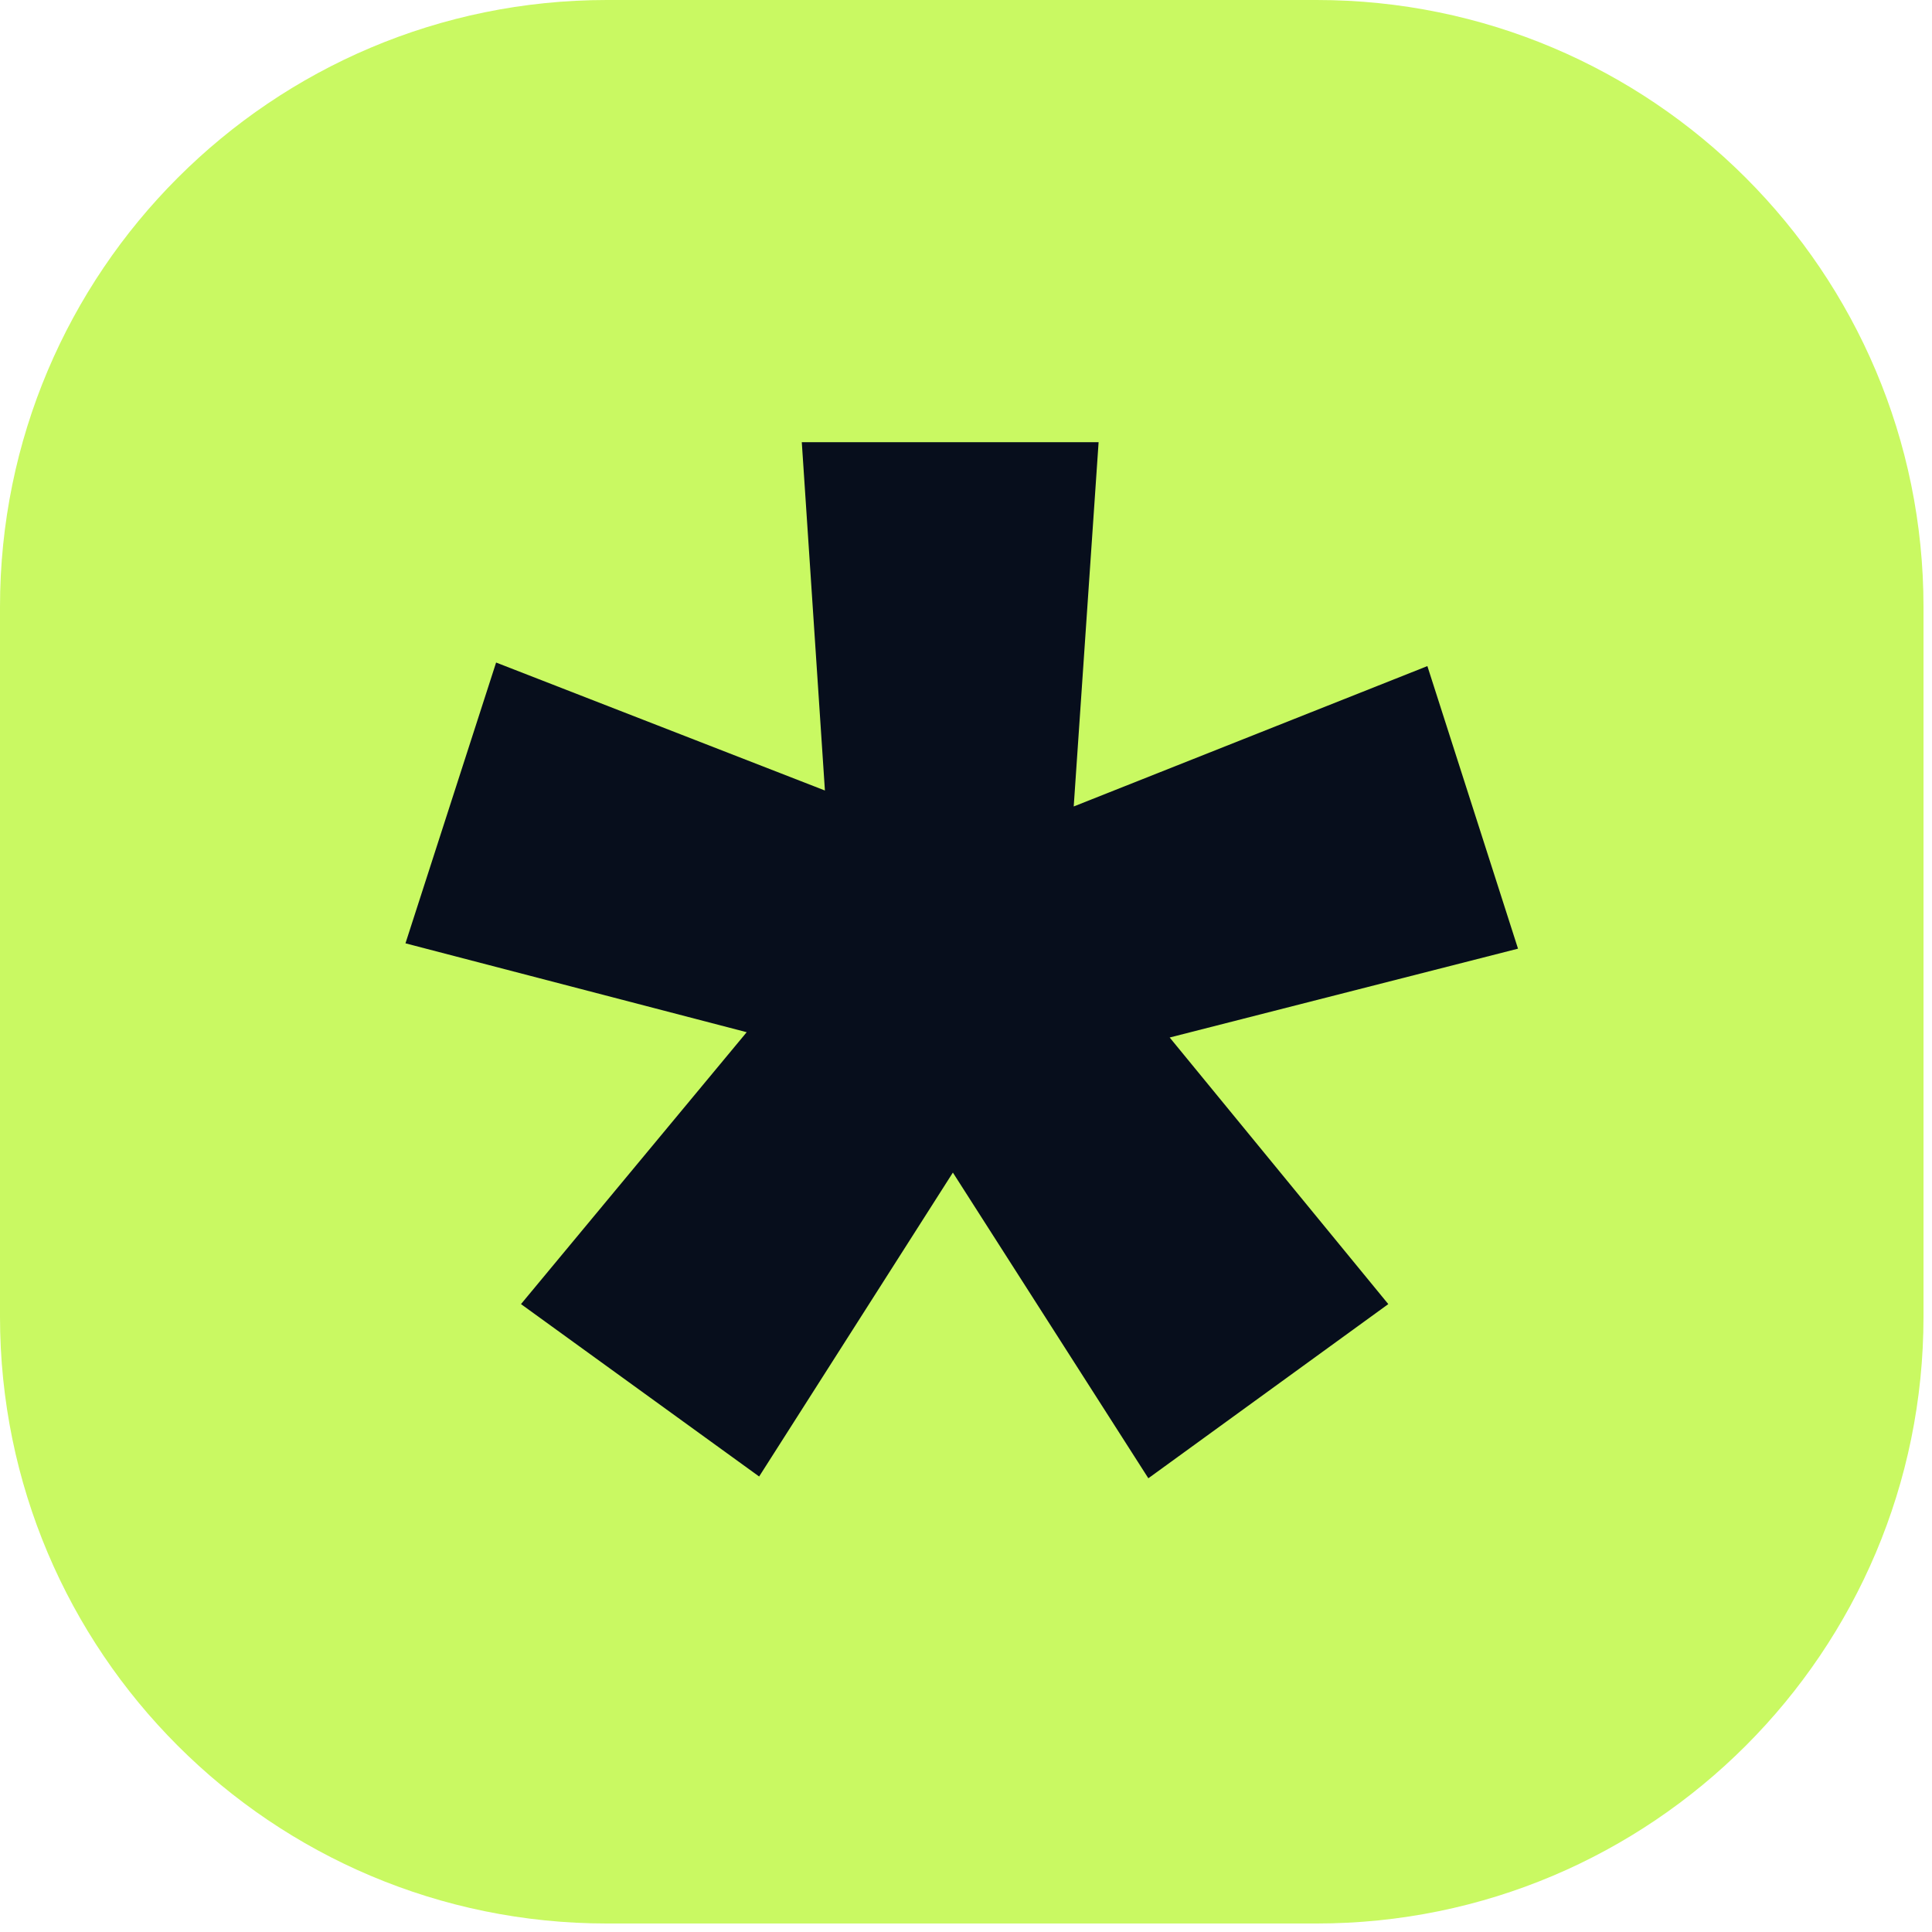
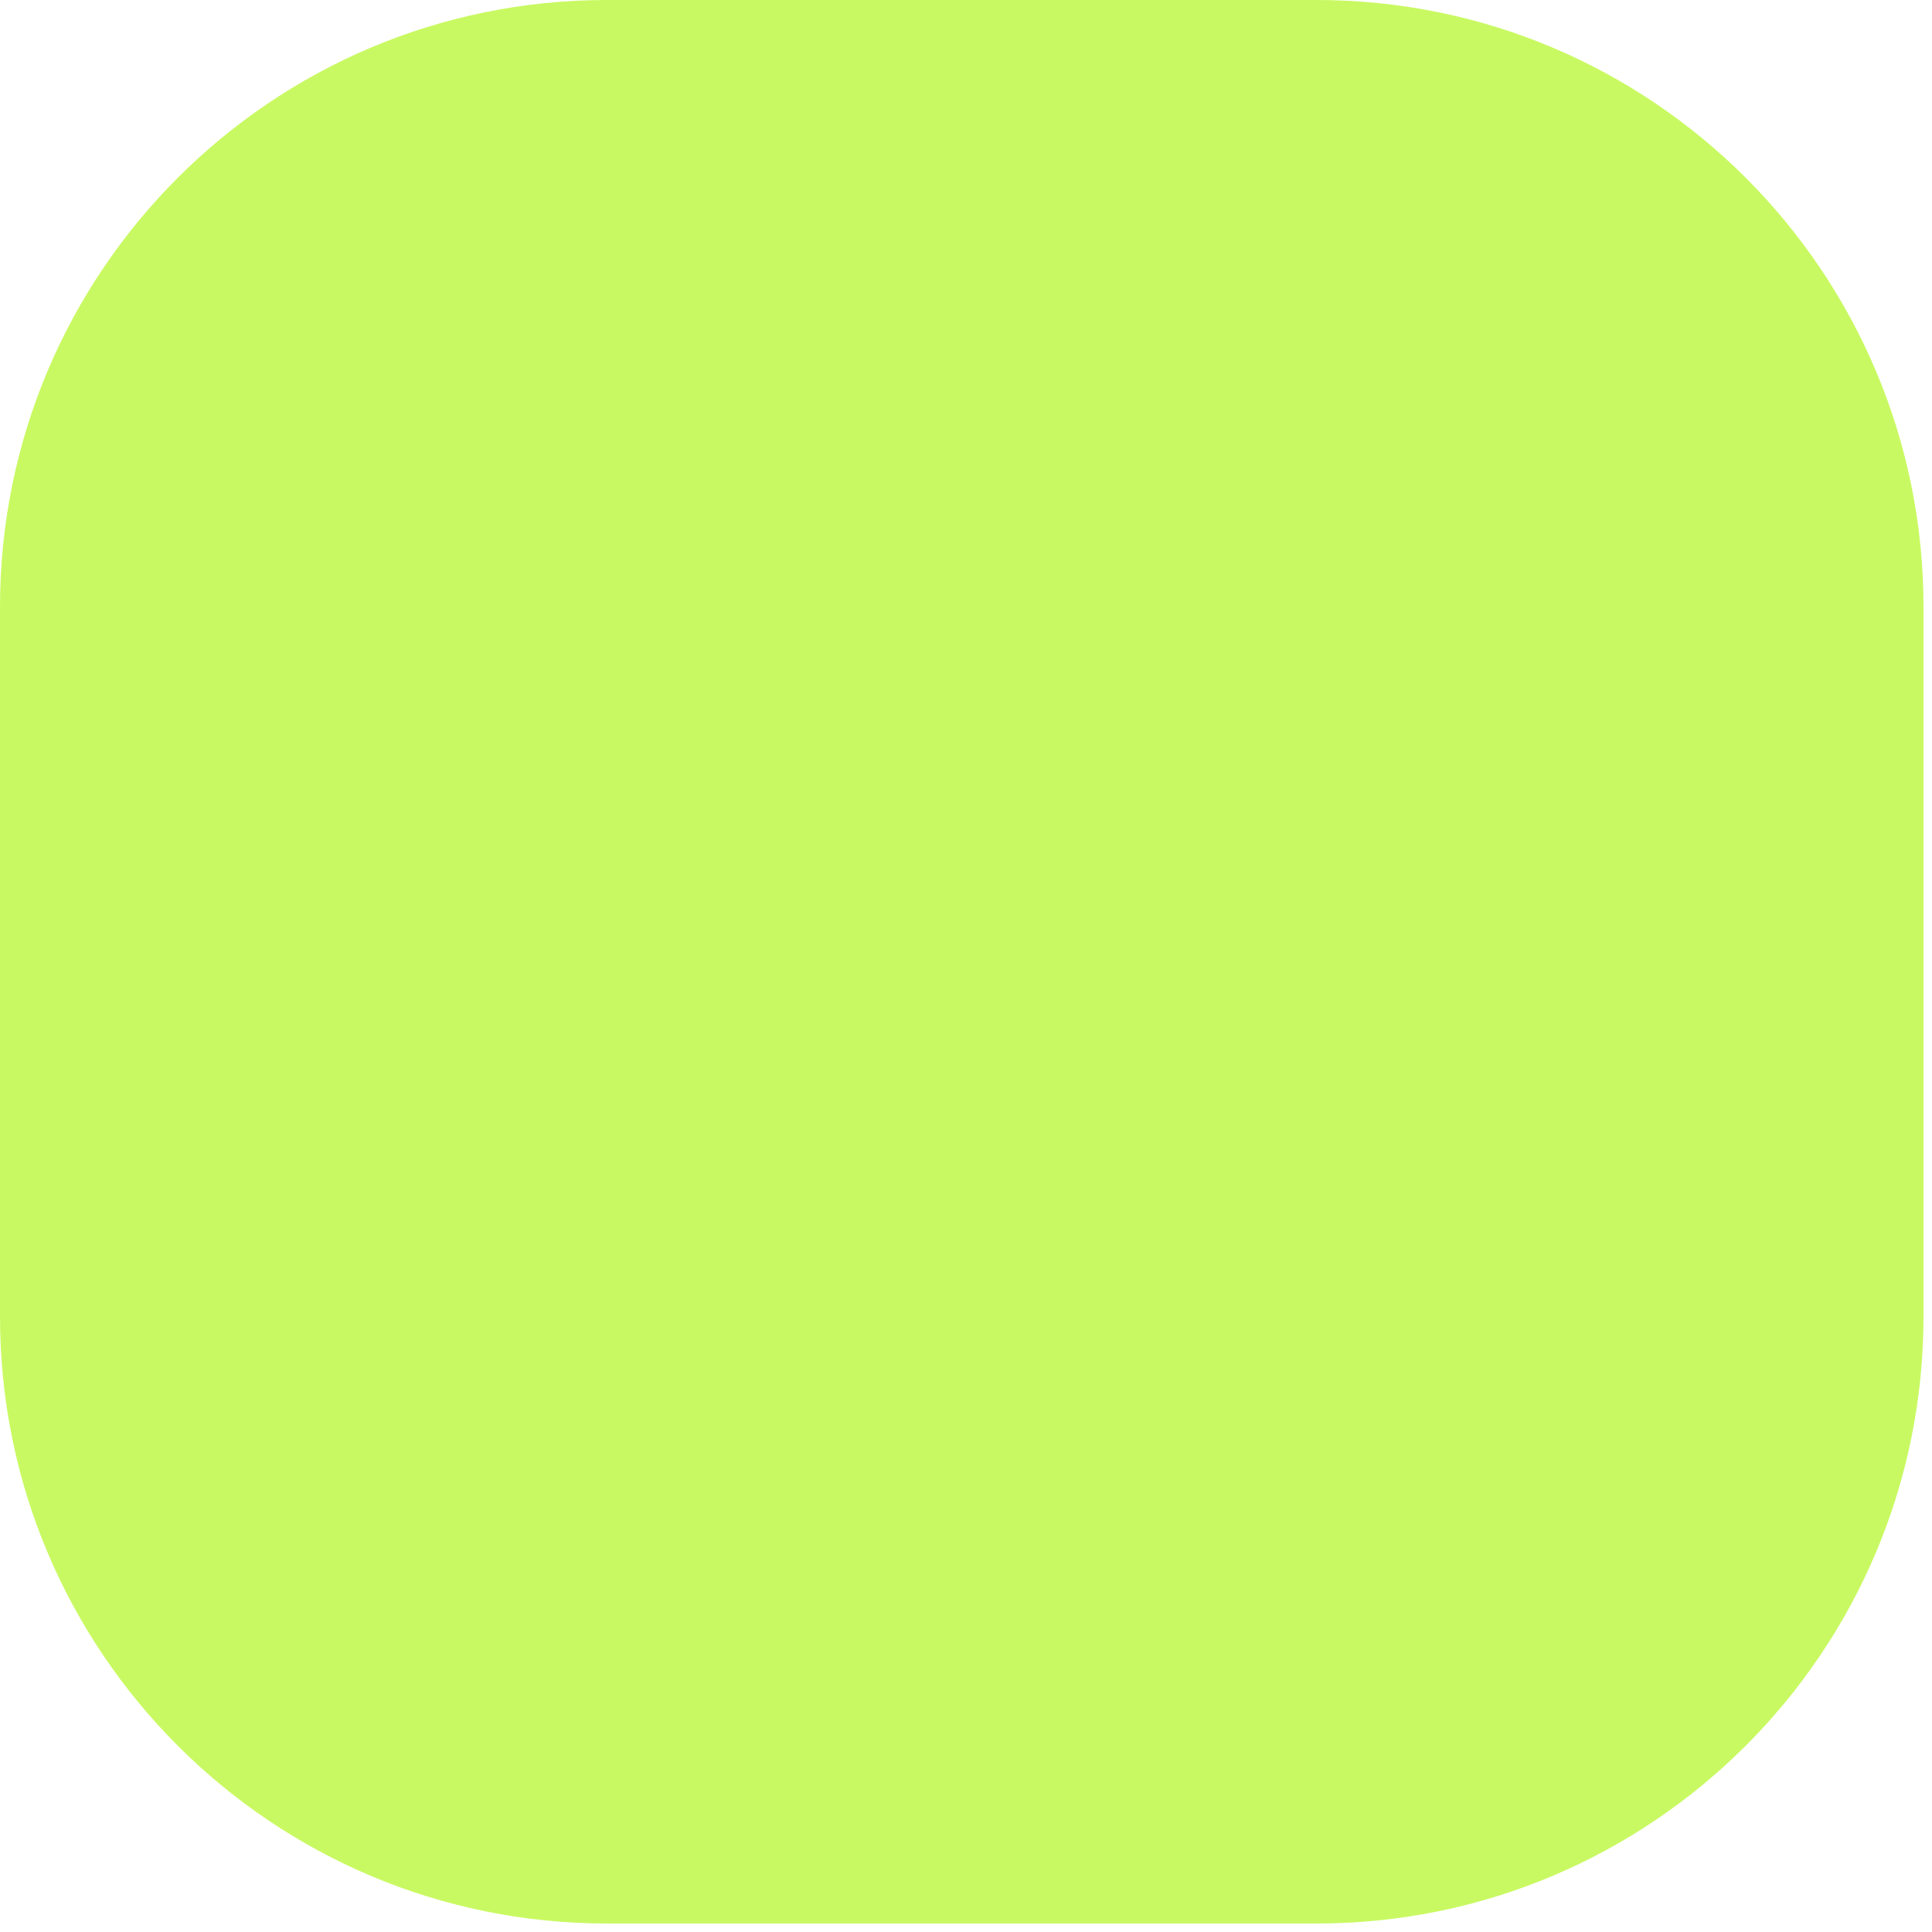
<svg xmlns="http://www.w3.org/2000/svg" data-bbox="0 0 67.701 67.701" viewBox="0 0 68 68" height="68" width="68" data-type="color">
  <g>
    <path fill="#C9F962" d="M67.701 21.362v24.977c0 11.798-9.564 21.362-21.362 21.362H21.362C9.564 67.701 0 58.137 0 46.339V21.362C0 9.564 9.564 0 21.362 0h24.977c11.798 0 21.362 9.564 21.362 21.362z" data-color="1" />
-     <path fill="#070E1C" d="m50.239 23.444 3.19 9.946-12.26 3.127 7.694 9.383-8.445 6.13-6.88-10.759-6.819 10.697-8.382-6.068 7.944-9.57-12.01-3.128 3.19-9.883 11.573 4.504-.814-12.26h10.447l-.876 12.822 12.448-4.941Z" data-color="2" />
  </g>
</svg>